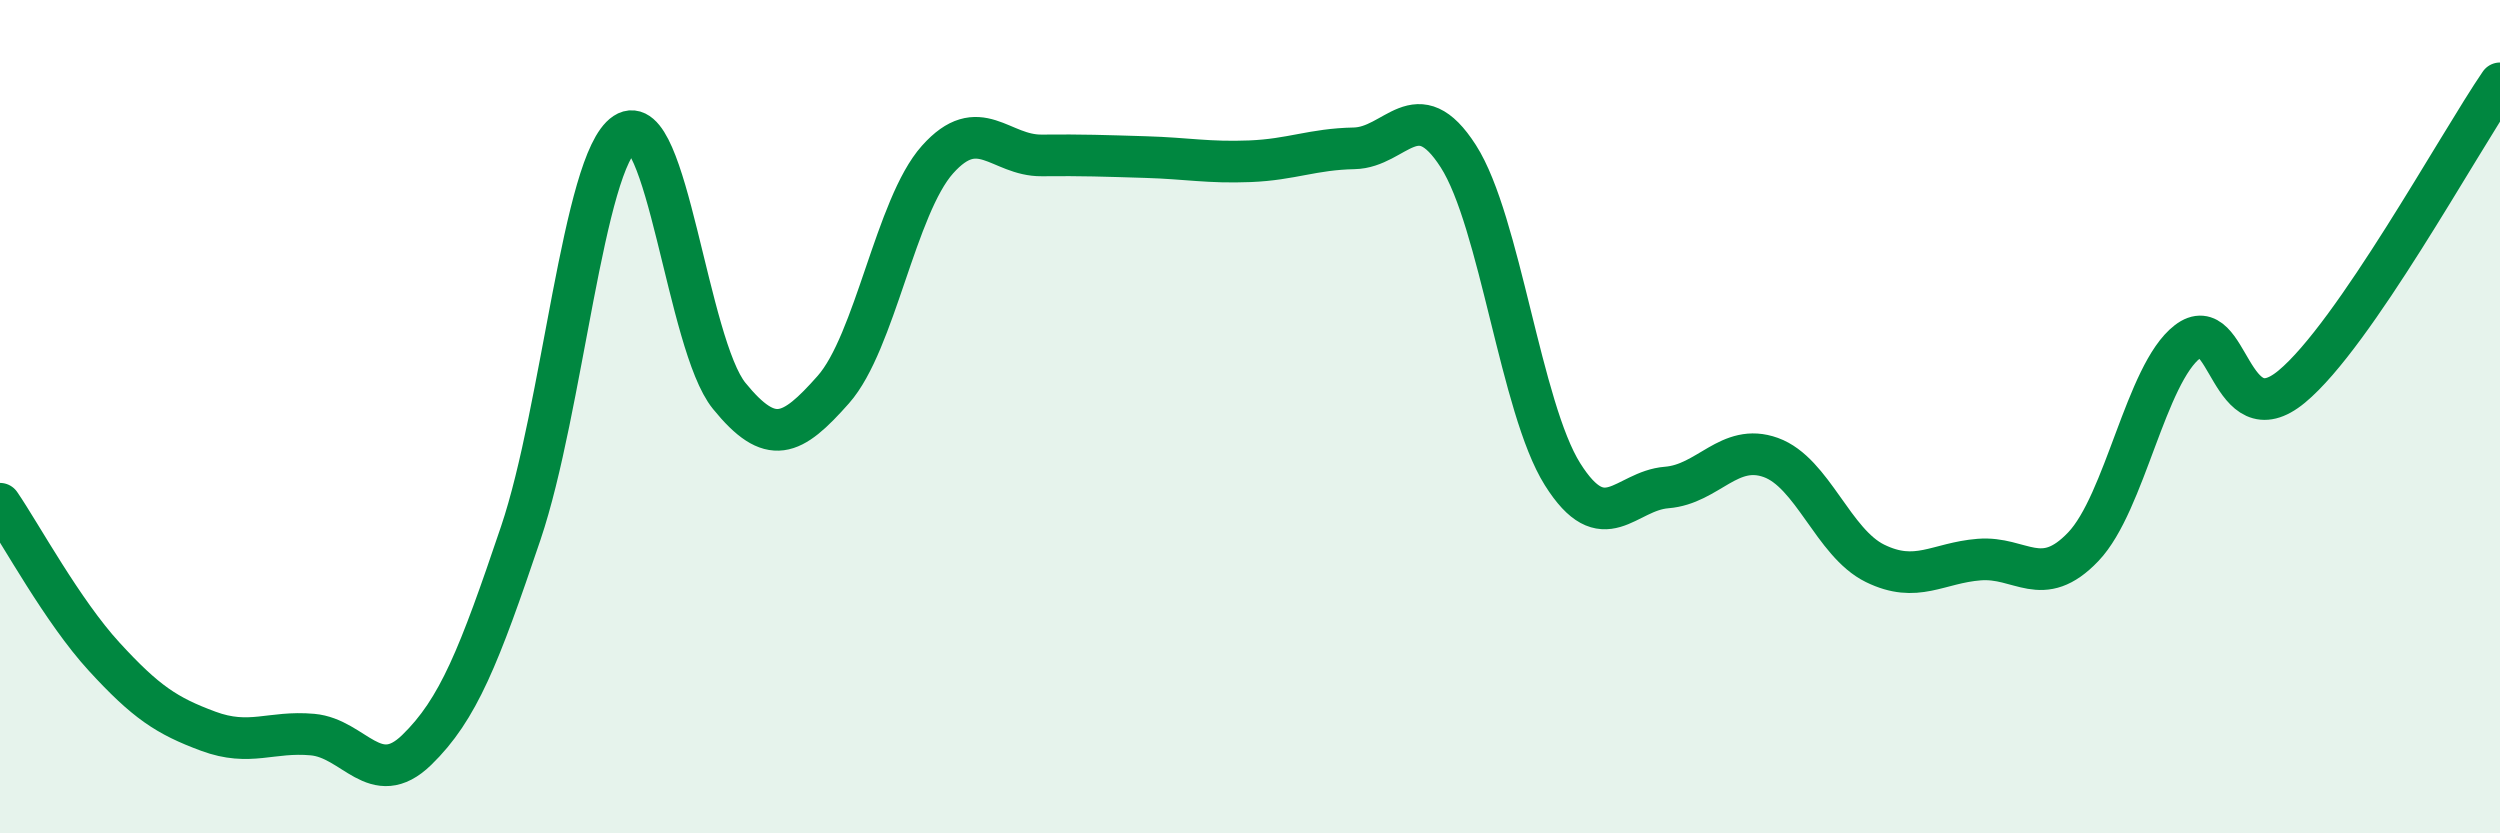
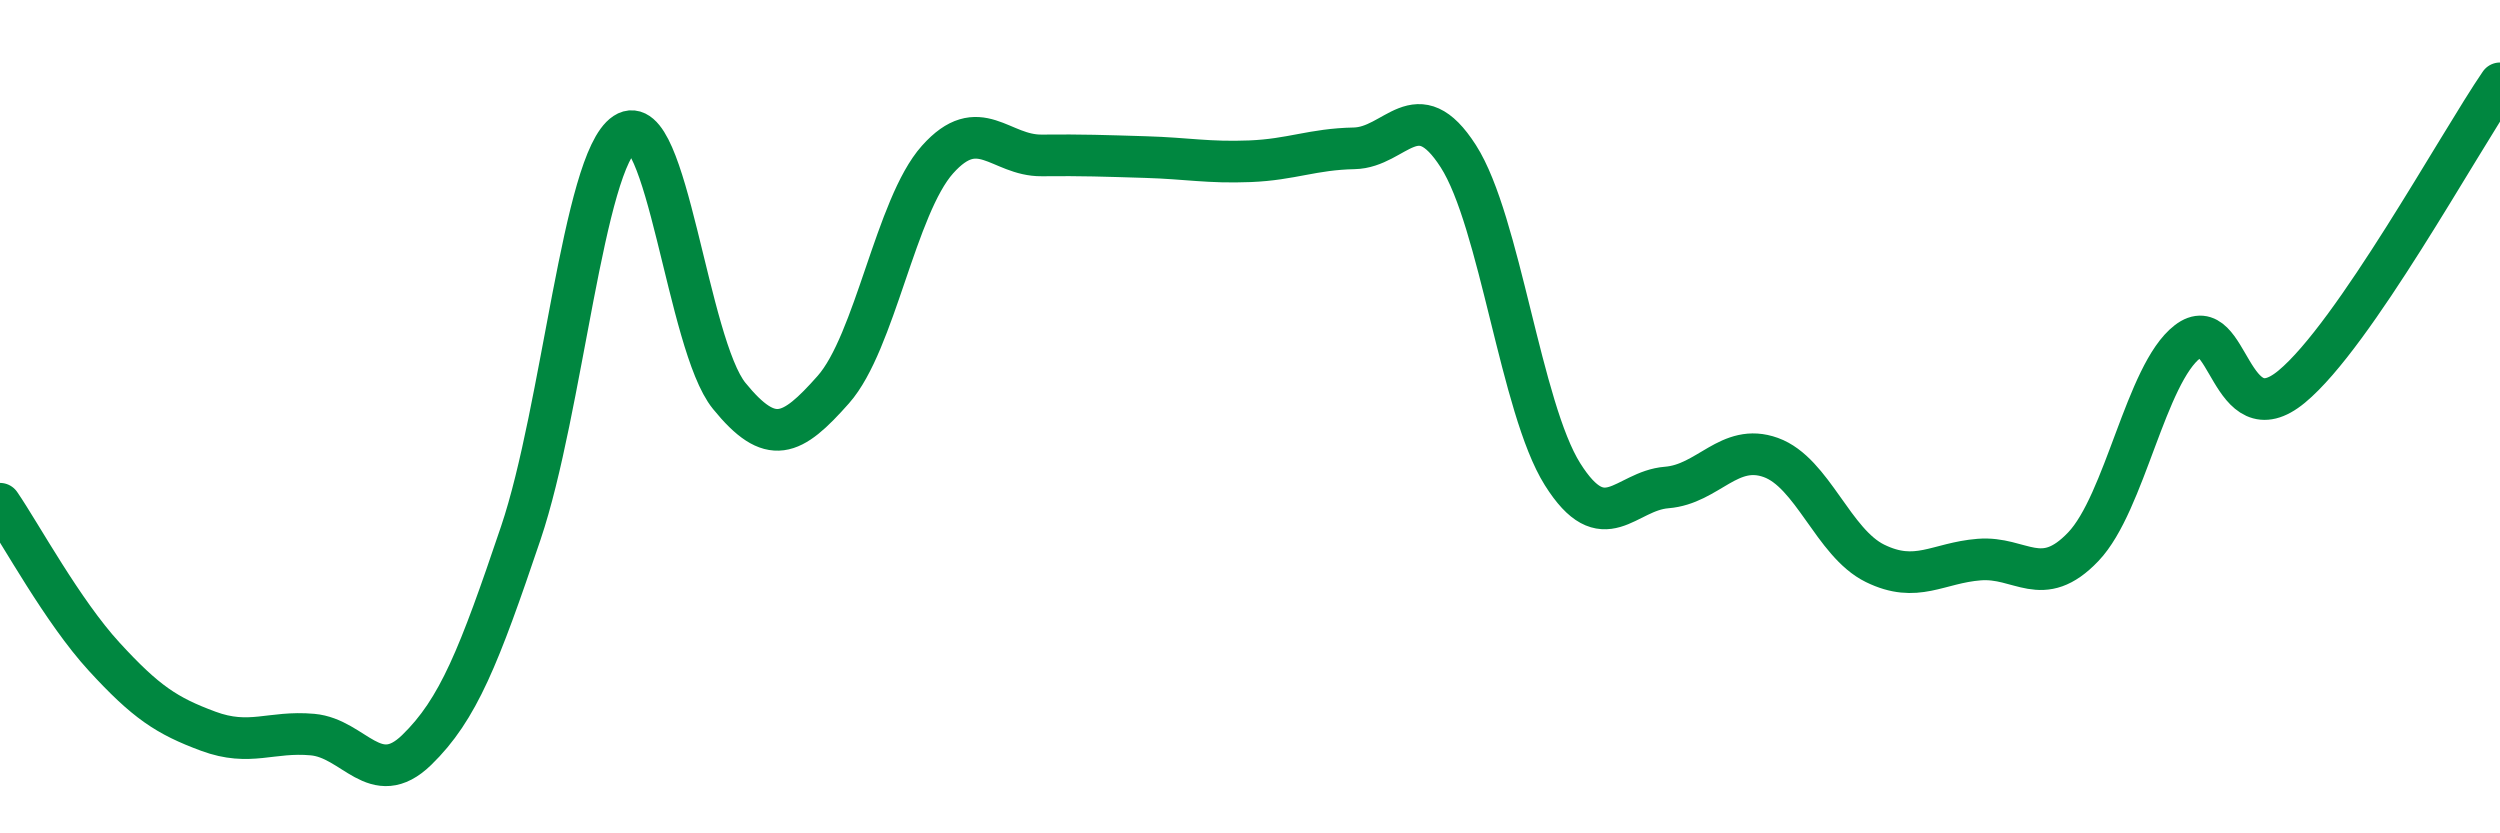
<svg xmlns="http://www.w3.org/2000/svg" width="60" height="20" viewBox="0 0 60 20">
-   <path d="M 0,12.09 C 0.5,12.82 1.5,14.67 2.5,15.76 C 3.5,16.85 4,17.18 5,17.55 C 6,17.92 6.5,17.54 7.5,17.63 C 8.5,17.72 9,18.97 10,18 C 11,17.03 11.5,15.75 12.5,12.79 C 13.5,9.83 14,3.86 15,3.2 C 16,2.54 16.5,8.27 17.5,9.5 C 18.5,10.73 19,10.48 20,9.35 C 21,8.22 21.5,4.95 22.5,3.83 C 23.5,2.71 24,3.74 25,3.73 C 26,3.72 26.5,3.74 27.5,3.77 C 28.5,3.8 29,3.91 30,3.87 C 31,3.83 31.5,3.58 32.5,3.56 C 33.5,3.54 34,2.19 35,3.75 C 36,5.31 36.5,9.79 37.5,11.38 C 38.5,12.97 39,11.78 40,11.7 C 41,11.62 41.5,10.62 42.5,10.98 C 43.5,11.34 44,13.03 45,13.52 C 46,14.01 46.5,13.51 47.5,13.43 C 48.5,13.35 49,14.17 50,13.12 C 51,12.07 51.5,8.97 52.5,8.2 C 53.5,7.43 53.5,10.52 55,9.28 C 56.5,8.04 59,3.46 60,2L60 20L0 20Z" fill="#008740" opacity="0.1" stroke-linecap="round" stroke-linejoin="round" />
  <path d="M 0,12.09 C 0.5,12.82 1.5,14.67 2.5,15.76 C 3.5,16.85 4,17.18 5,17.55 C 6,17.92 6.5,17.54 7.5,17.63 C 8.5,17.72 9,18.97 10,18 C 11,17.03 11.5,15.75 12.5,12.79 C 13.5,9.83 14,3.86 15,3.2 C 16,2.54 16.5,8.27 17.5,9.5 C 18.5,10.73 19,10.48 20,9.35 C 21,8.22 21.5,4.95 22.5,3.83 C 23.5,2.71 24,3.74 25,3.73 C 26,3.72 26.5,3.74 27.5,3.77 C 28.5,3.8 29,3.91 30,3.87 C 31,3.83 31.5,3.58 32.5,3.56 C 33.5,3.54 34,2.19 35,3.75 C 36,5.31 36.5,9.79 37.5,11.38 C 38.5,12.97 39,11.78 40,11.7 C 41,11.62 41.5,10.62 42.5,10.98 C 43.5,11.34 44,13.03 45,13.52 C 46,14.01 46.5,13.51 47.5,13.43 C 48.5,13.35 49,14.17 50,13.12 C 51,12.07 51.5,8.97 52.5,8.2 C 53.5,7.43 53.5,10.52 55,9.28 C 56.5,8.04 59,3.46 60,2" stroke="#008740" stroke-width="1" fill="none" stroke-linecap="round" stroke-linejoin="round" />
</svg>